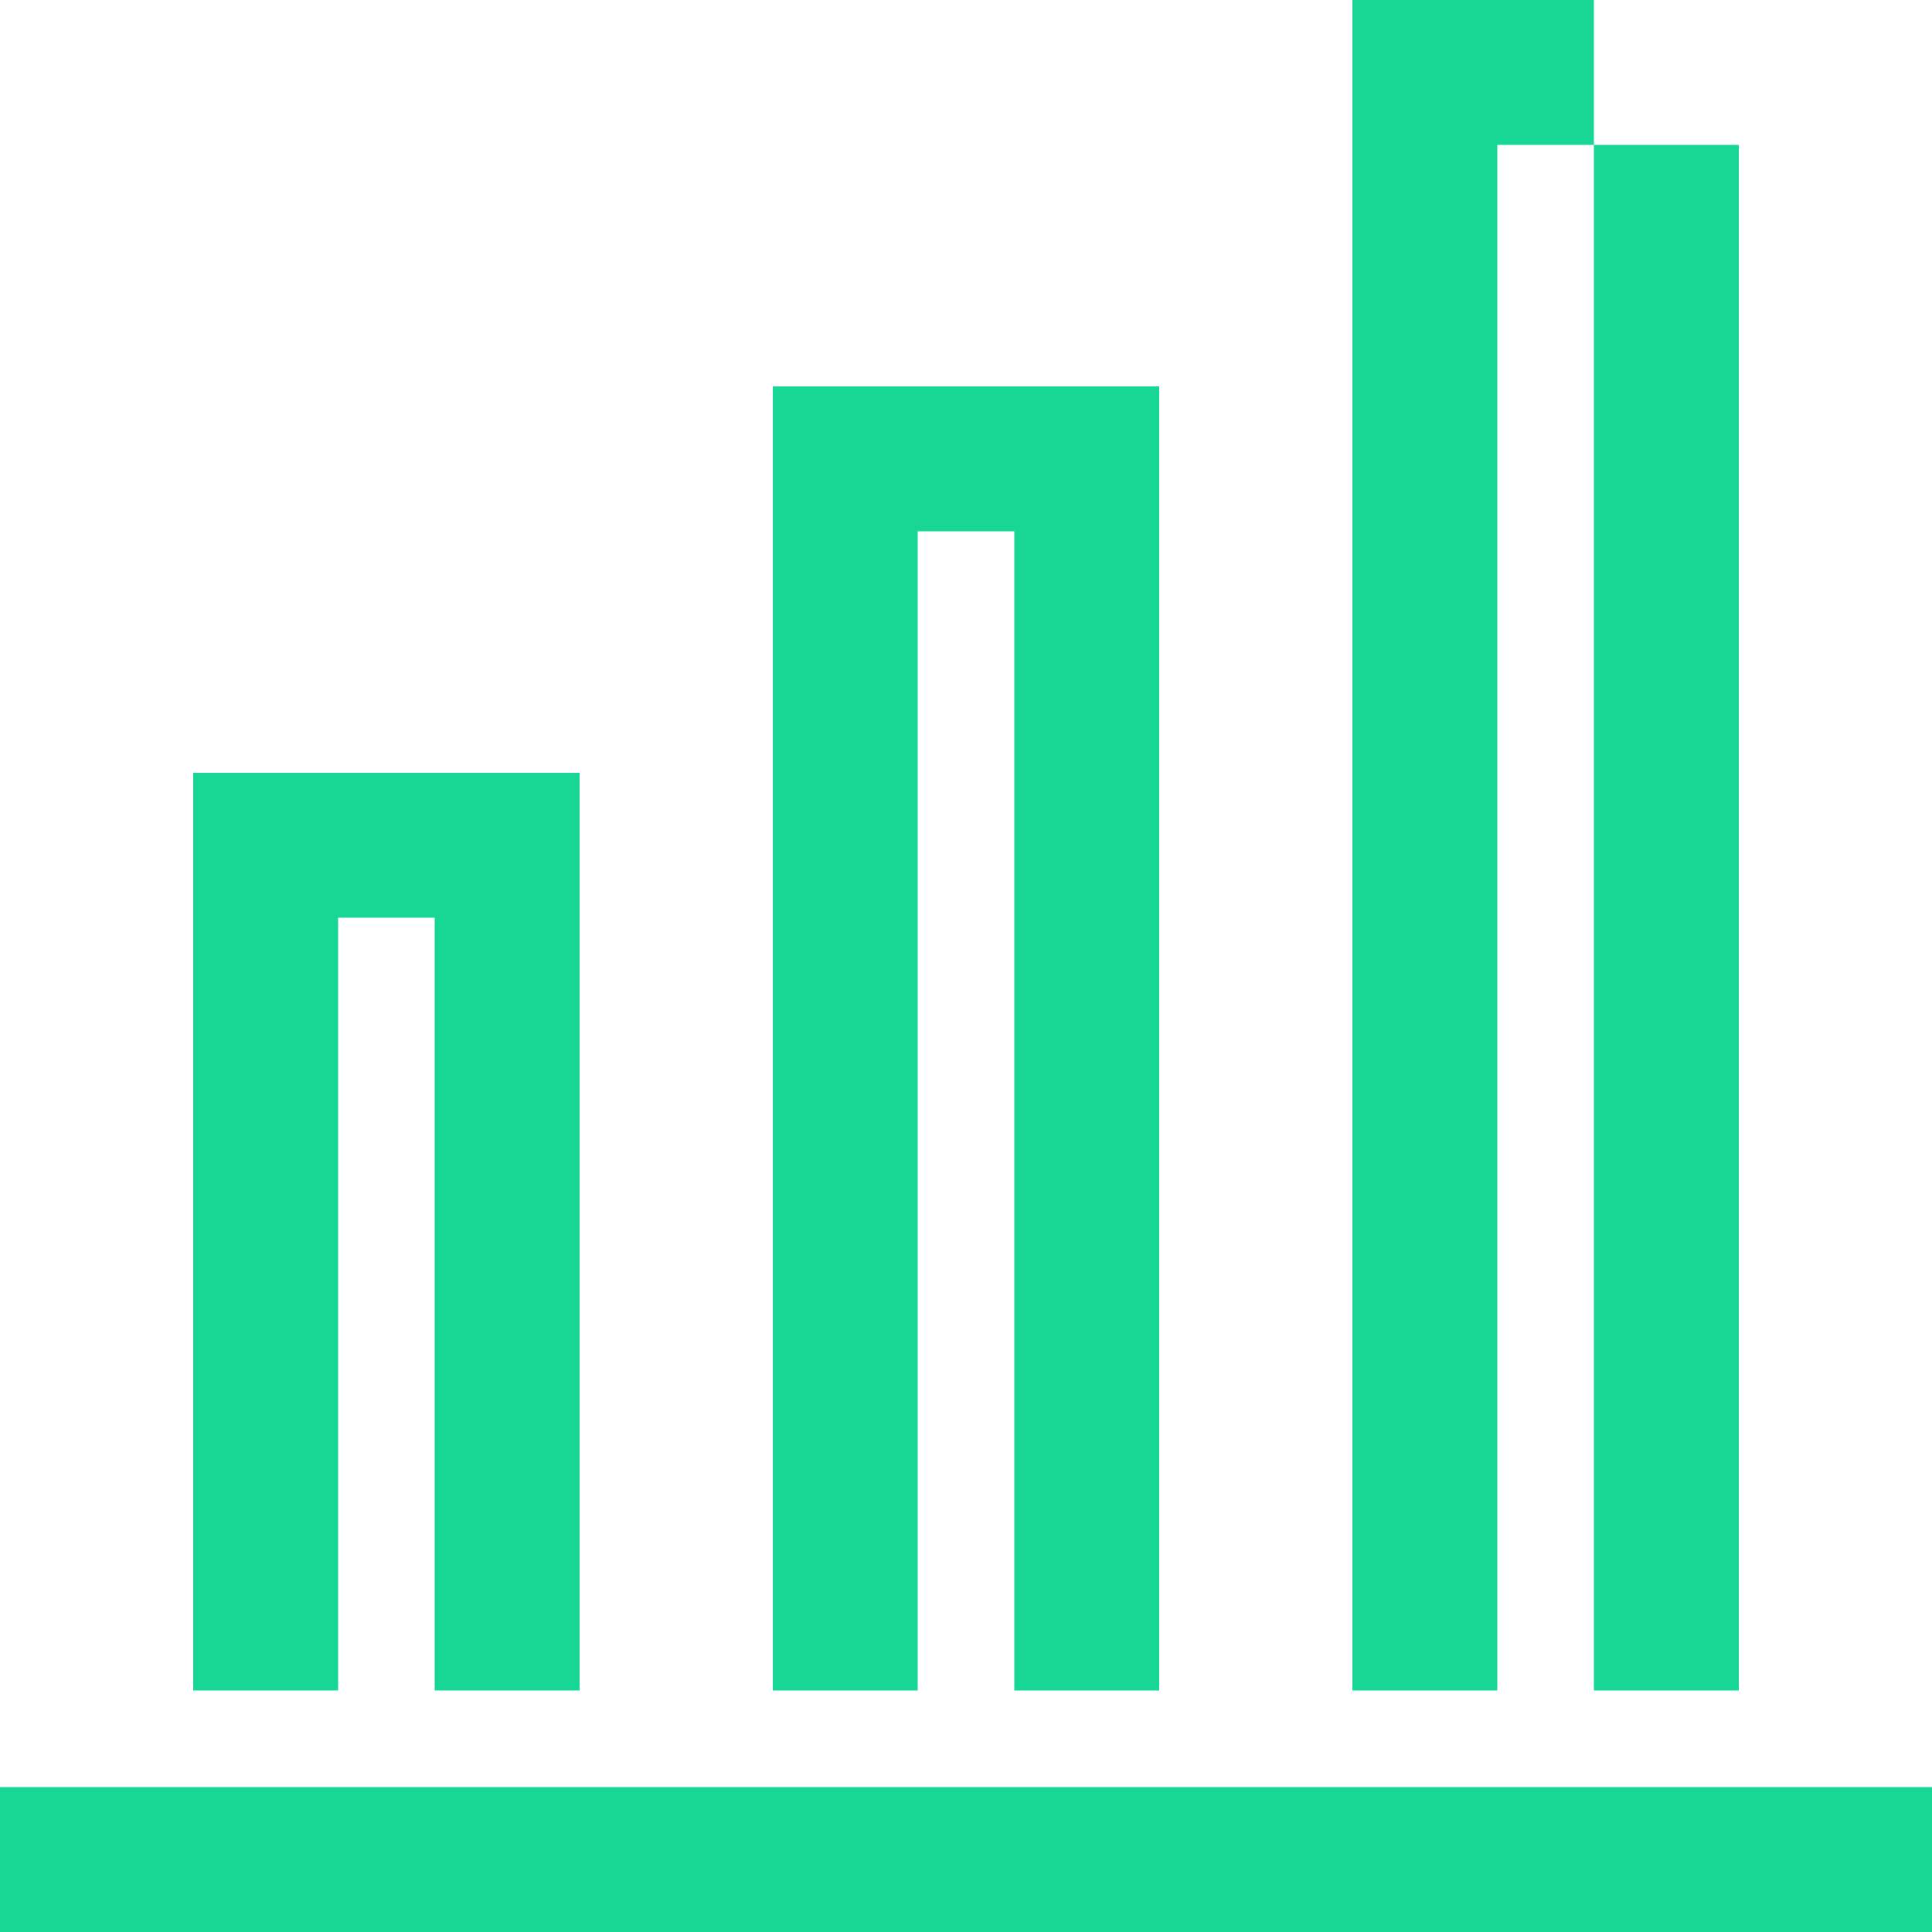
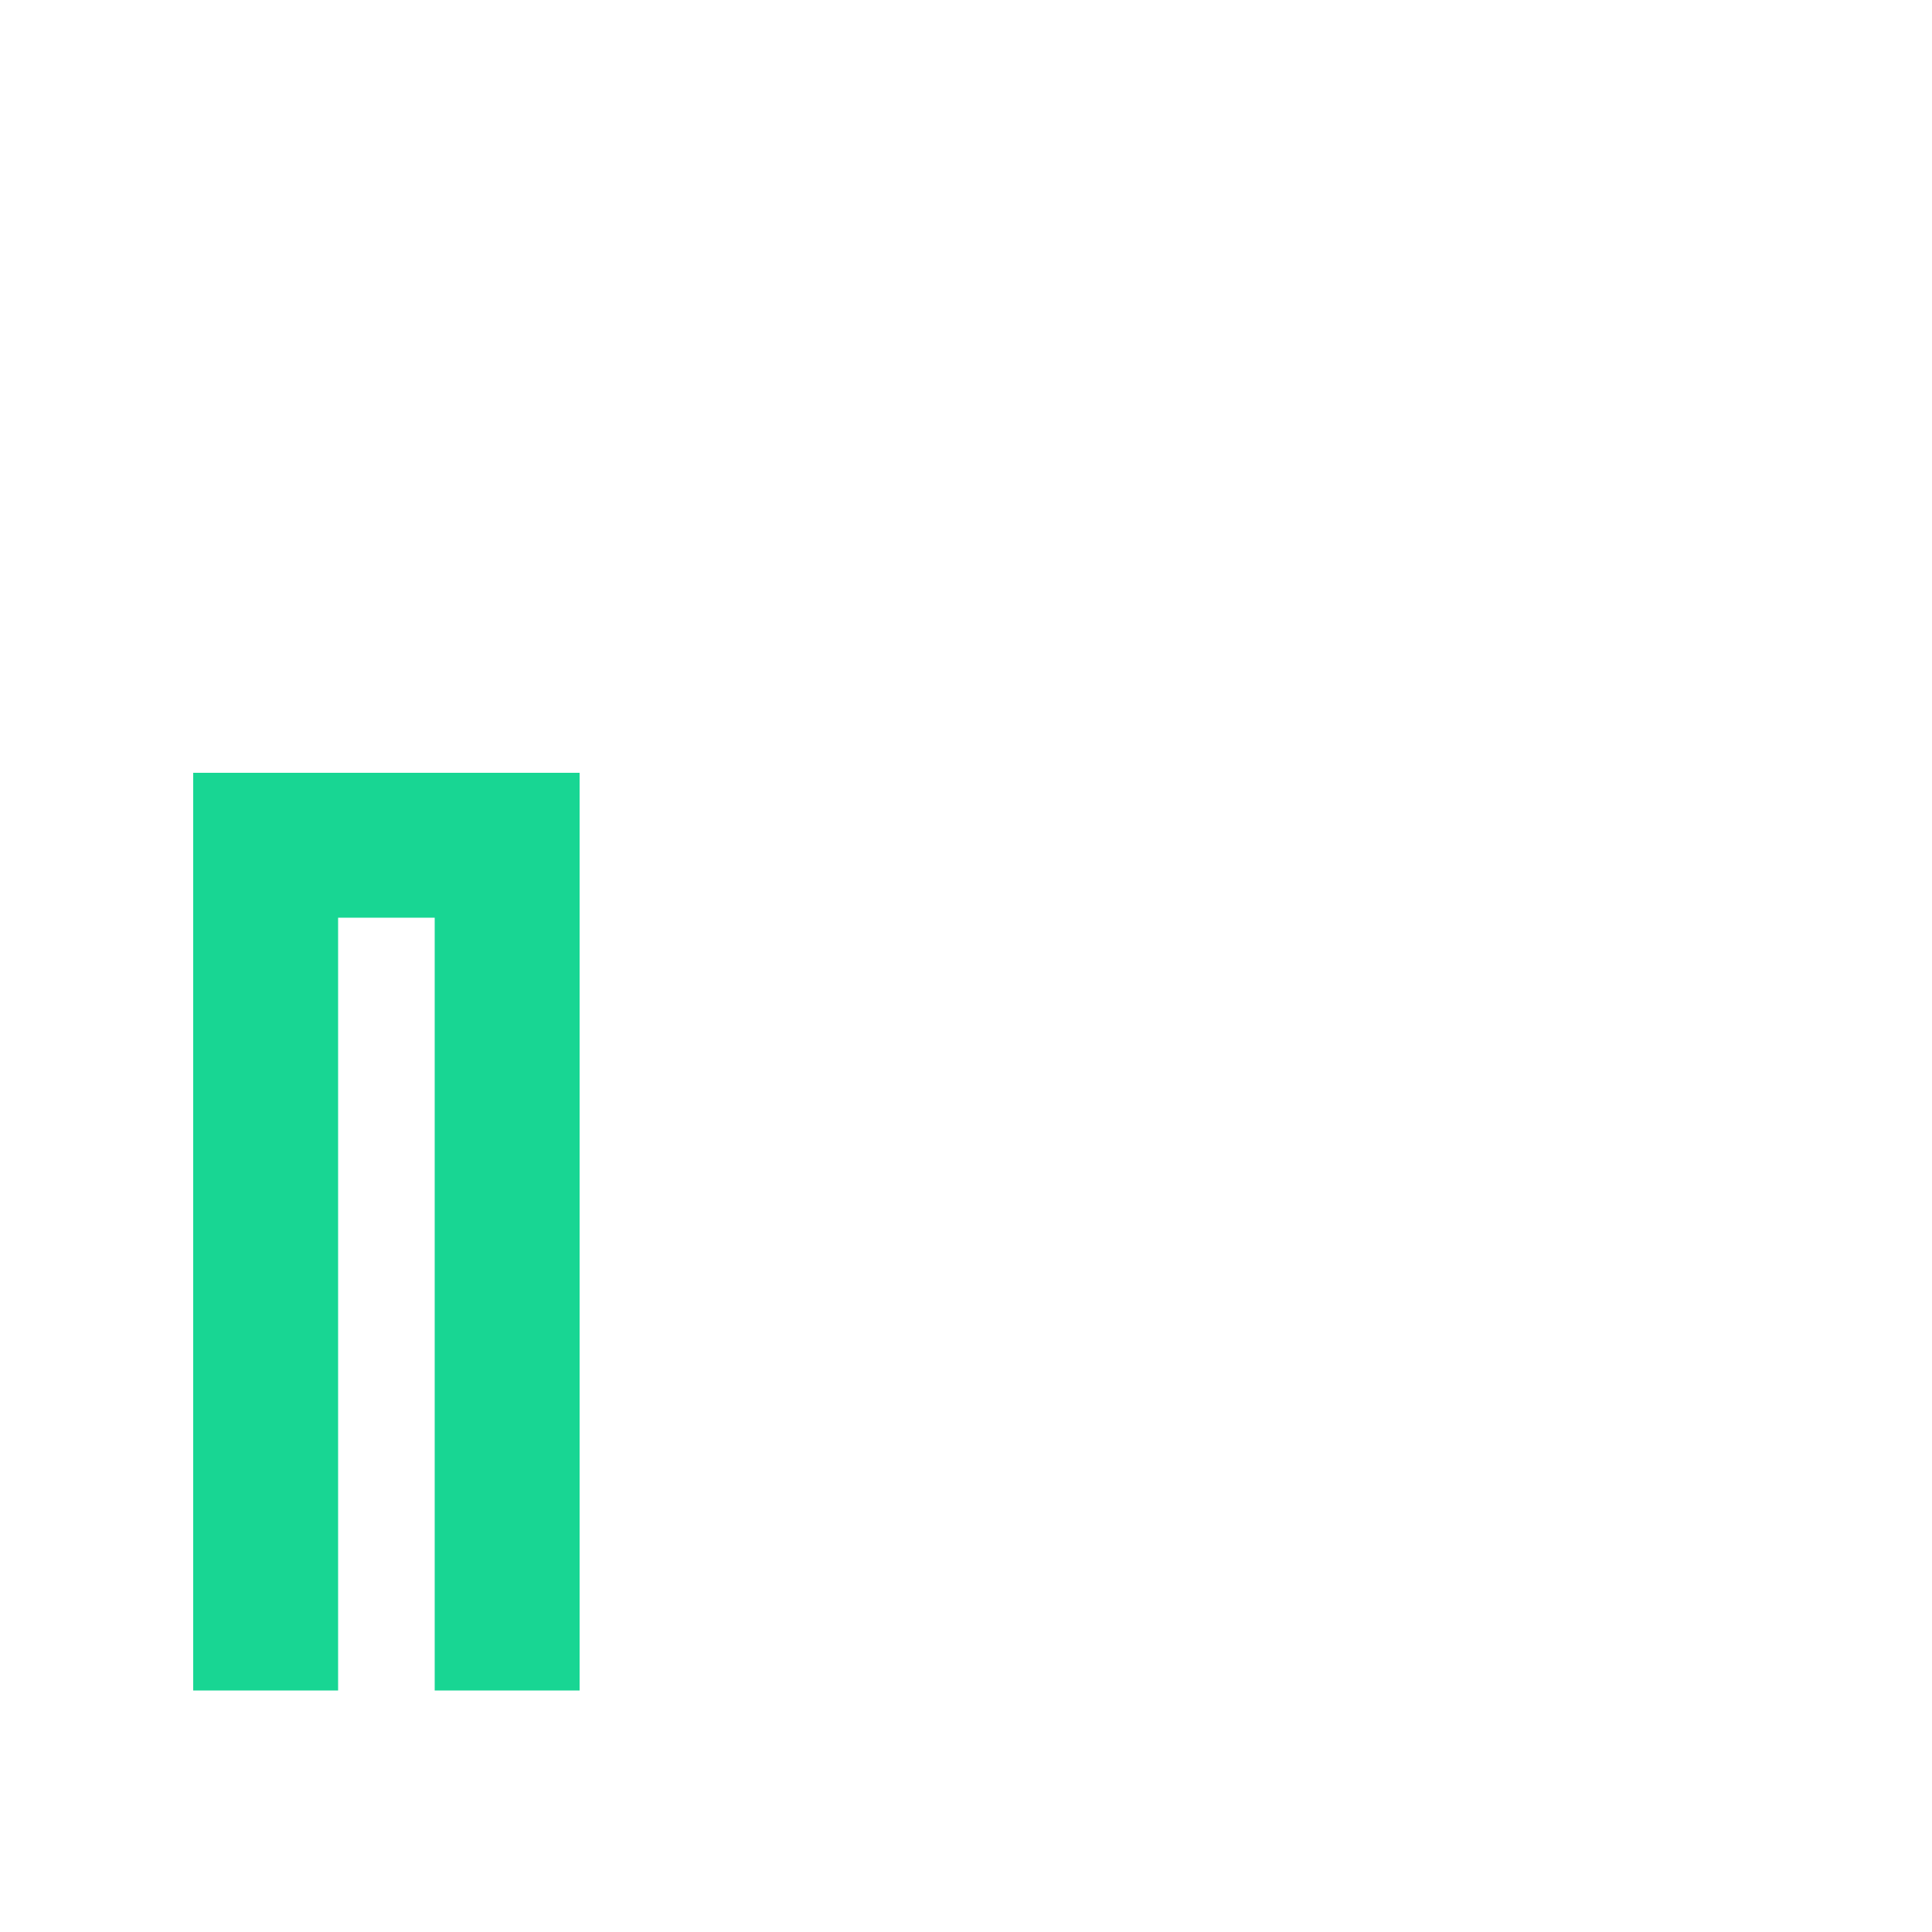
<svg xmlns="http://www.w3.org/2000/svg" viewBox="0 0 800 800">
  <defs>
    <style>.d{fill:#18d693;}</style>
  </defs>
  <g id="a" />
  <g id="b" />
  <g id="c">
    <g>
-       <rect class="d" y="740" width="800" height="60" />
      <polygon class="d" points="140 380 180 380 180 700 240 700 240 380 240 320 80 320 80 380 80 700 140 700 140 380" />
-       <polygon class="d" points="380 220 420 220 420 700 480 700 480 220 480 200 480 160 320 160 320 220 320 700 380 700 380 220" />
-       <polygon class="d" points="620 60 660 60 660 0 560 0 560 60 560 700 620 700 620 60" />
-       <rect class="d" x="660" y="60" width="60" height="640" />
    </g>
  </g>
</svg>